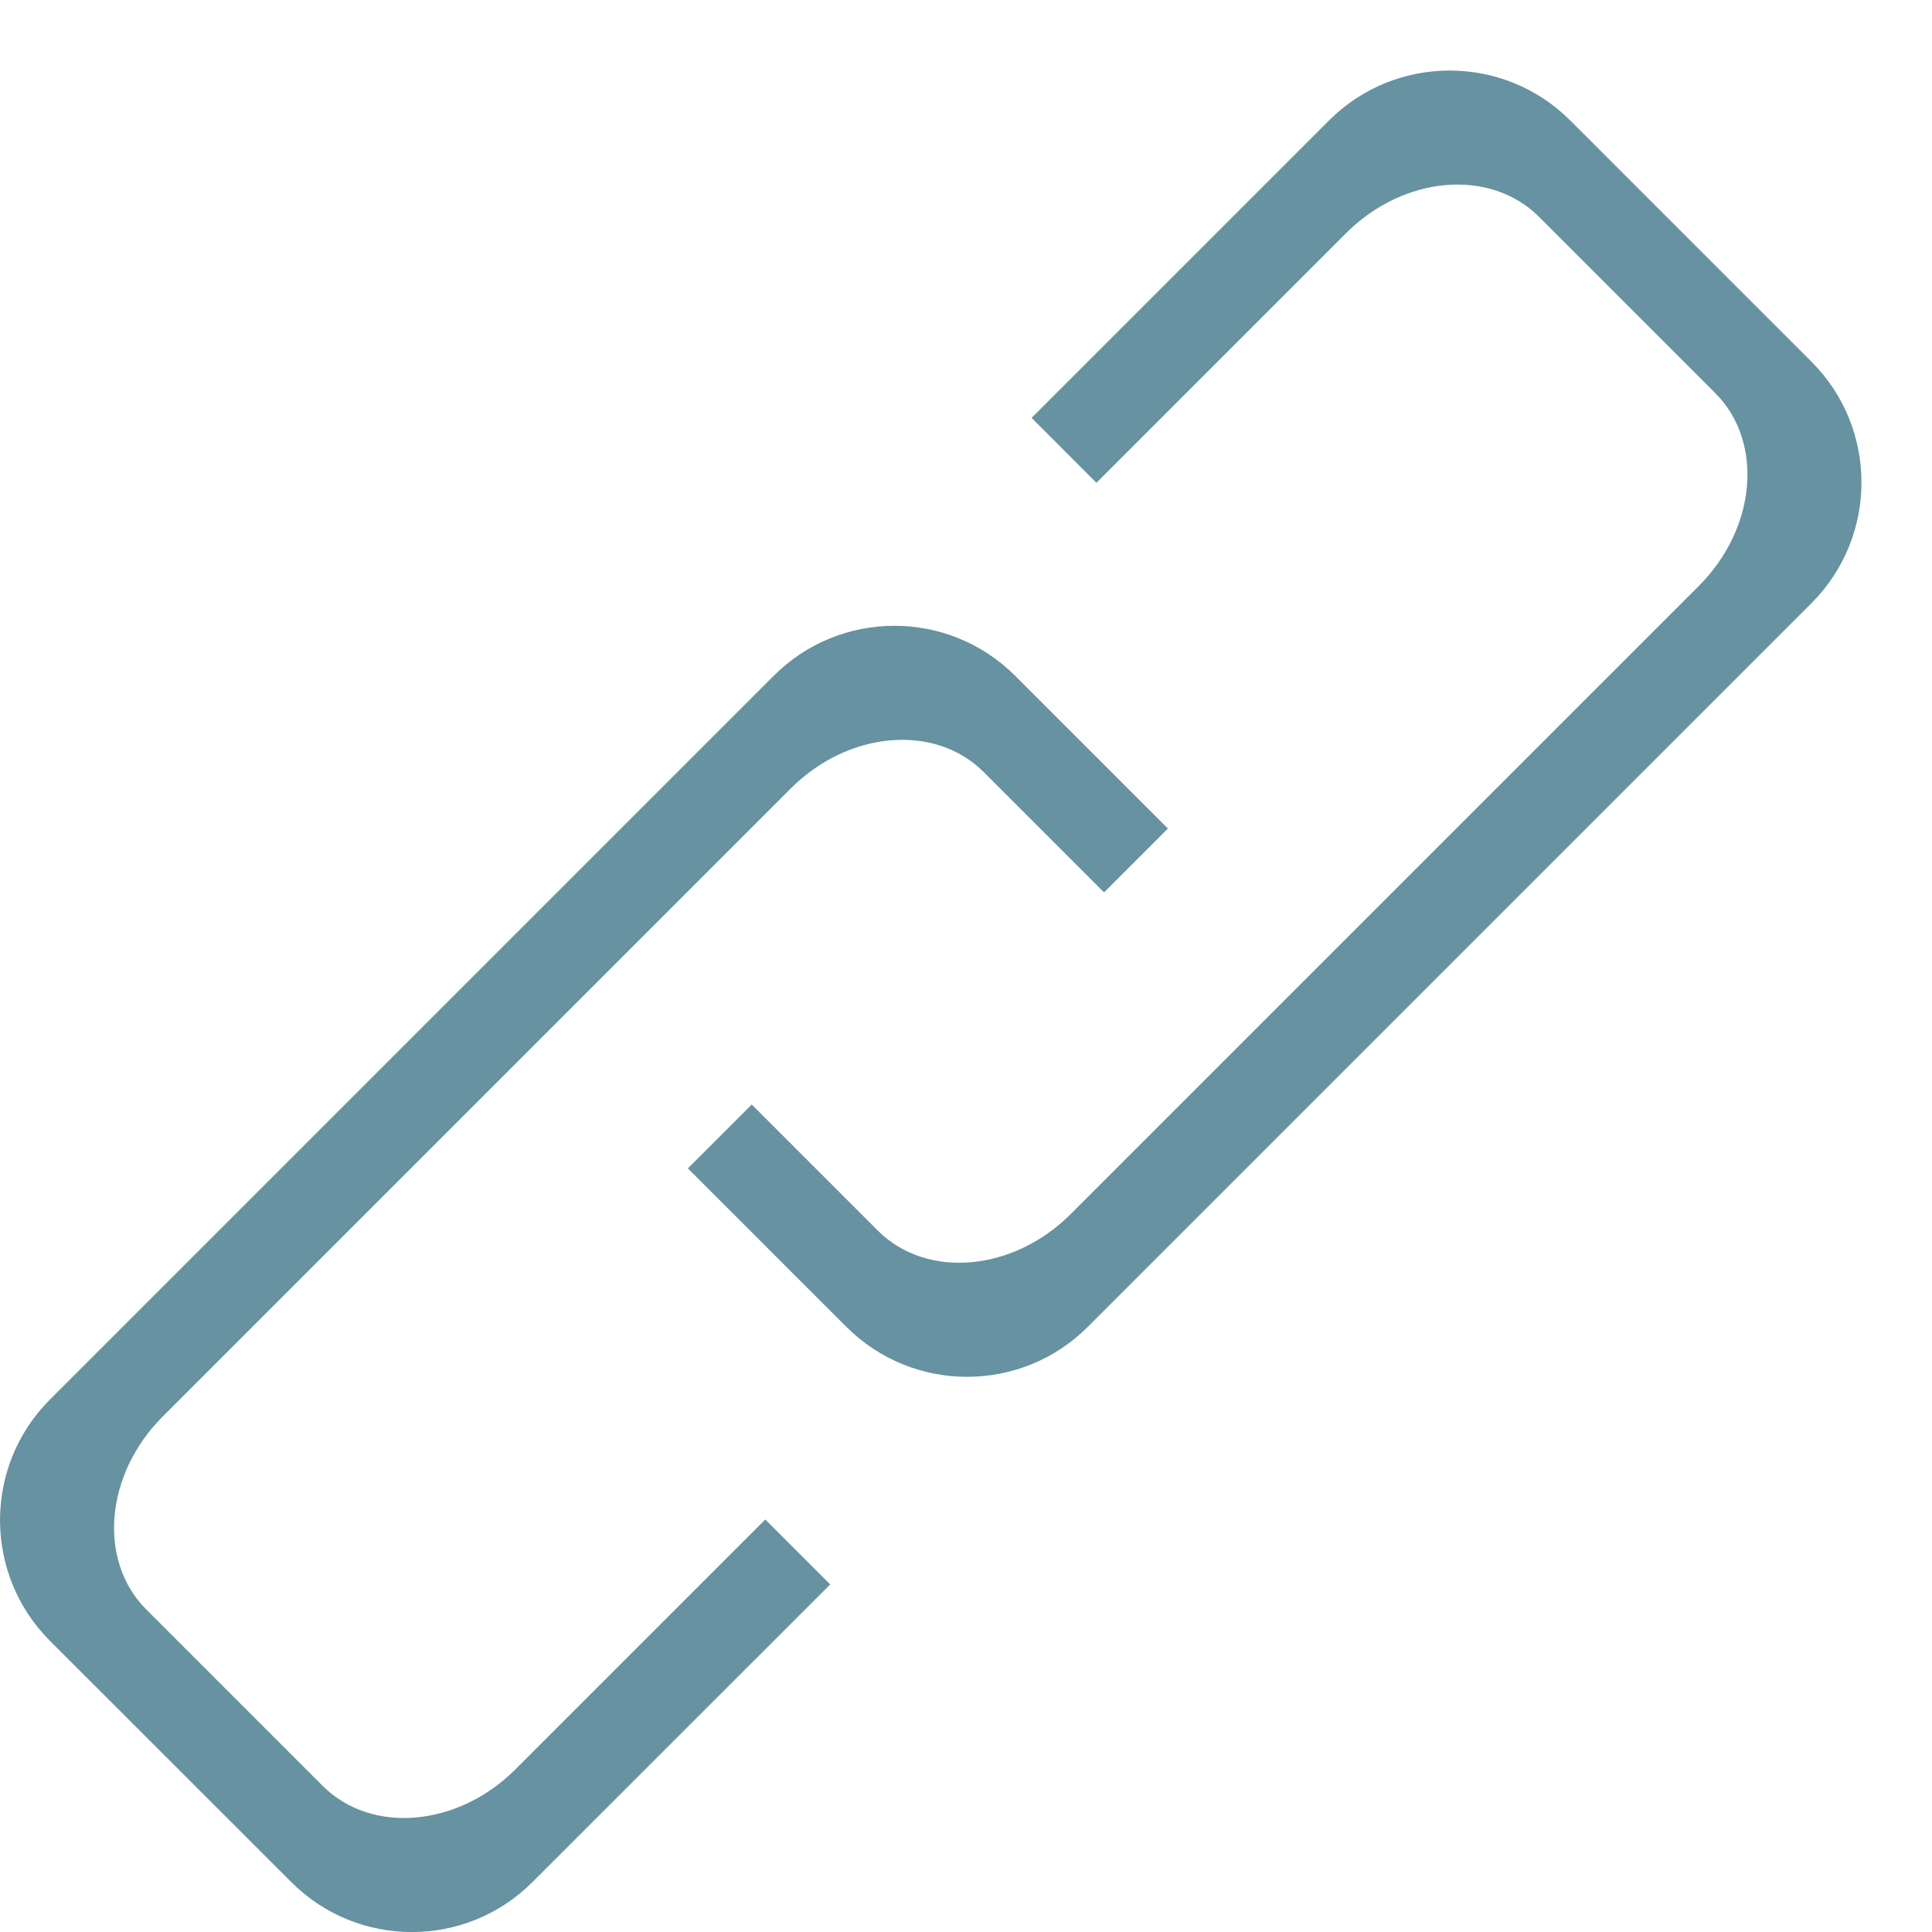
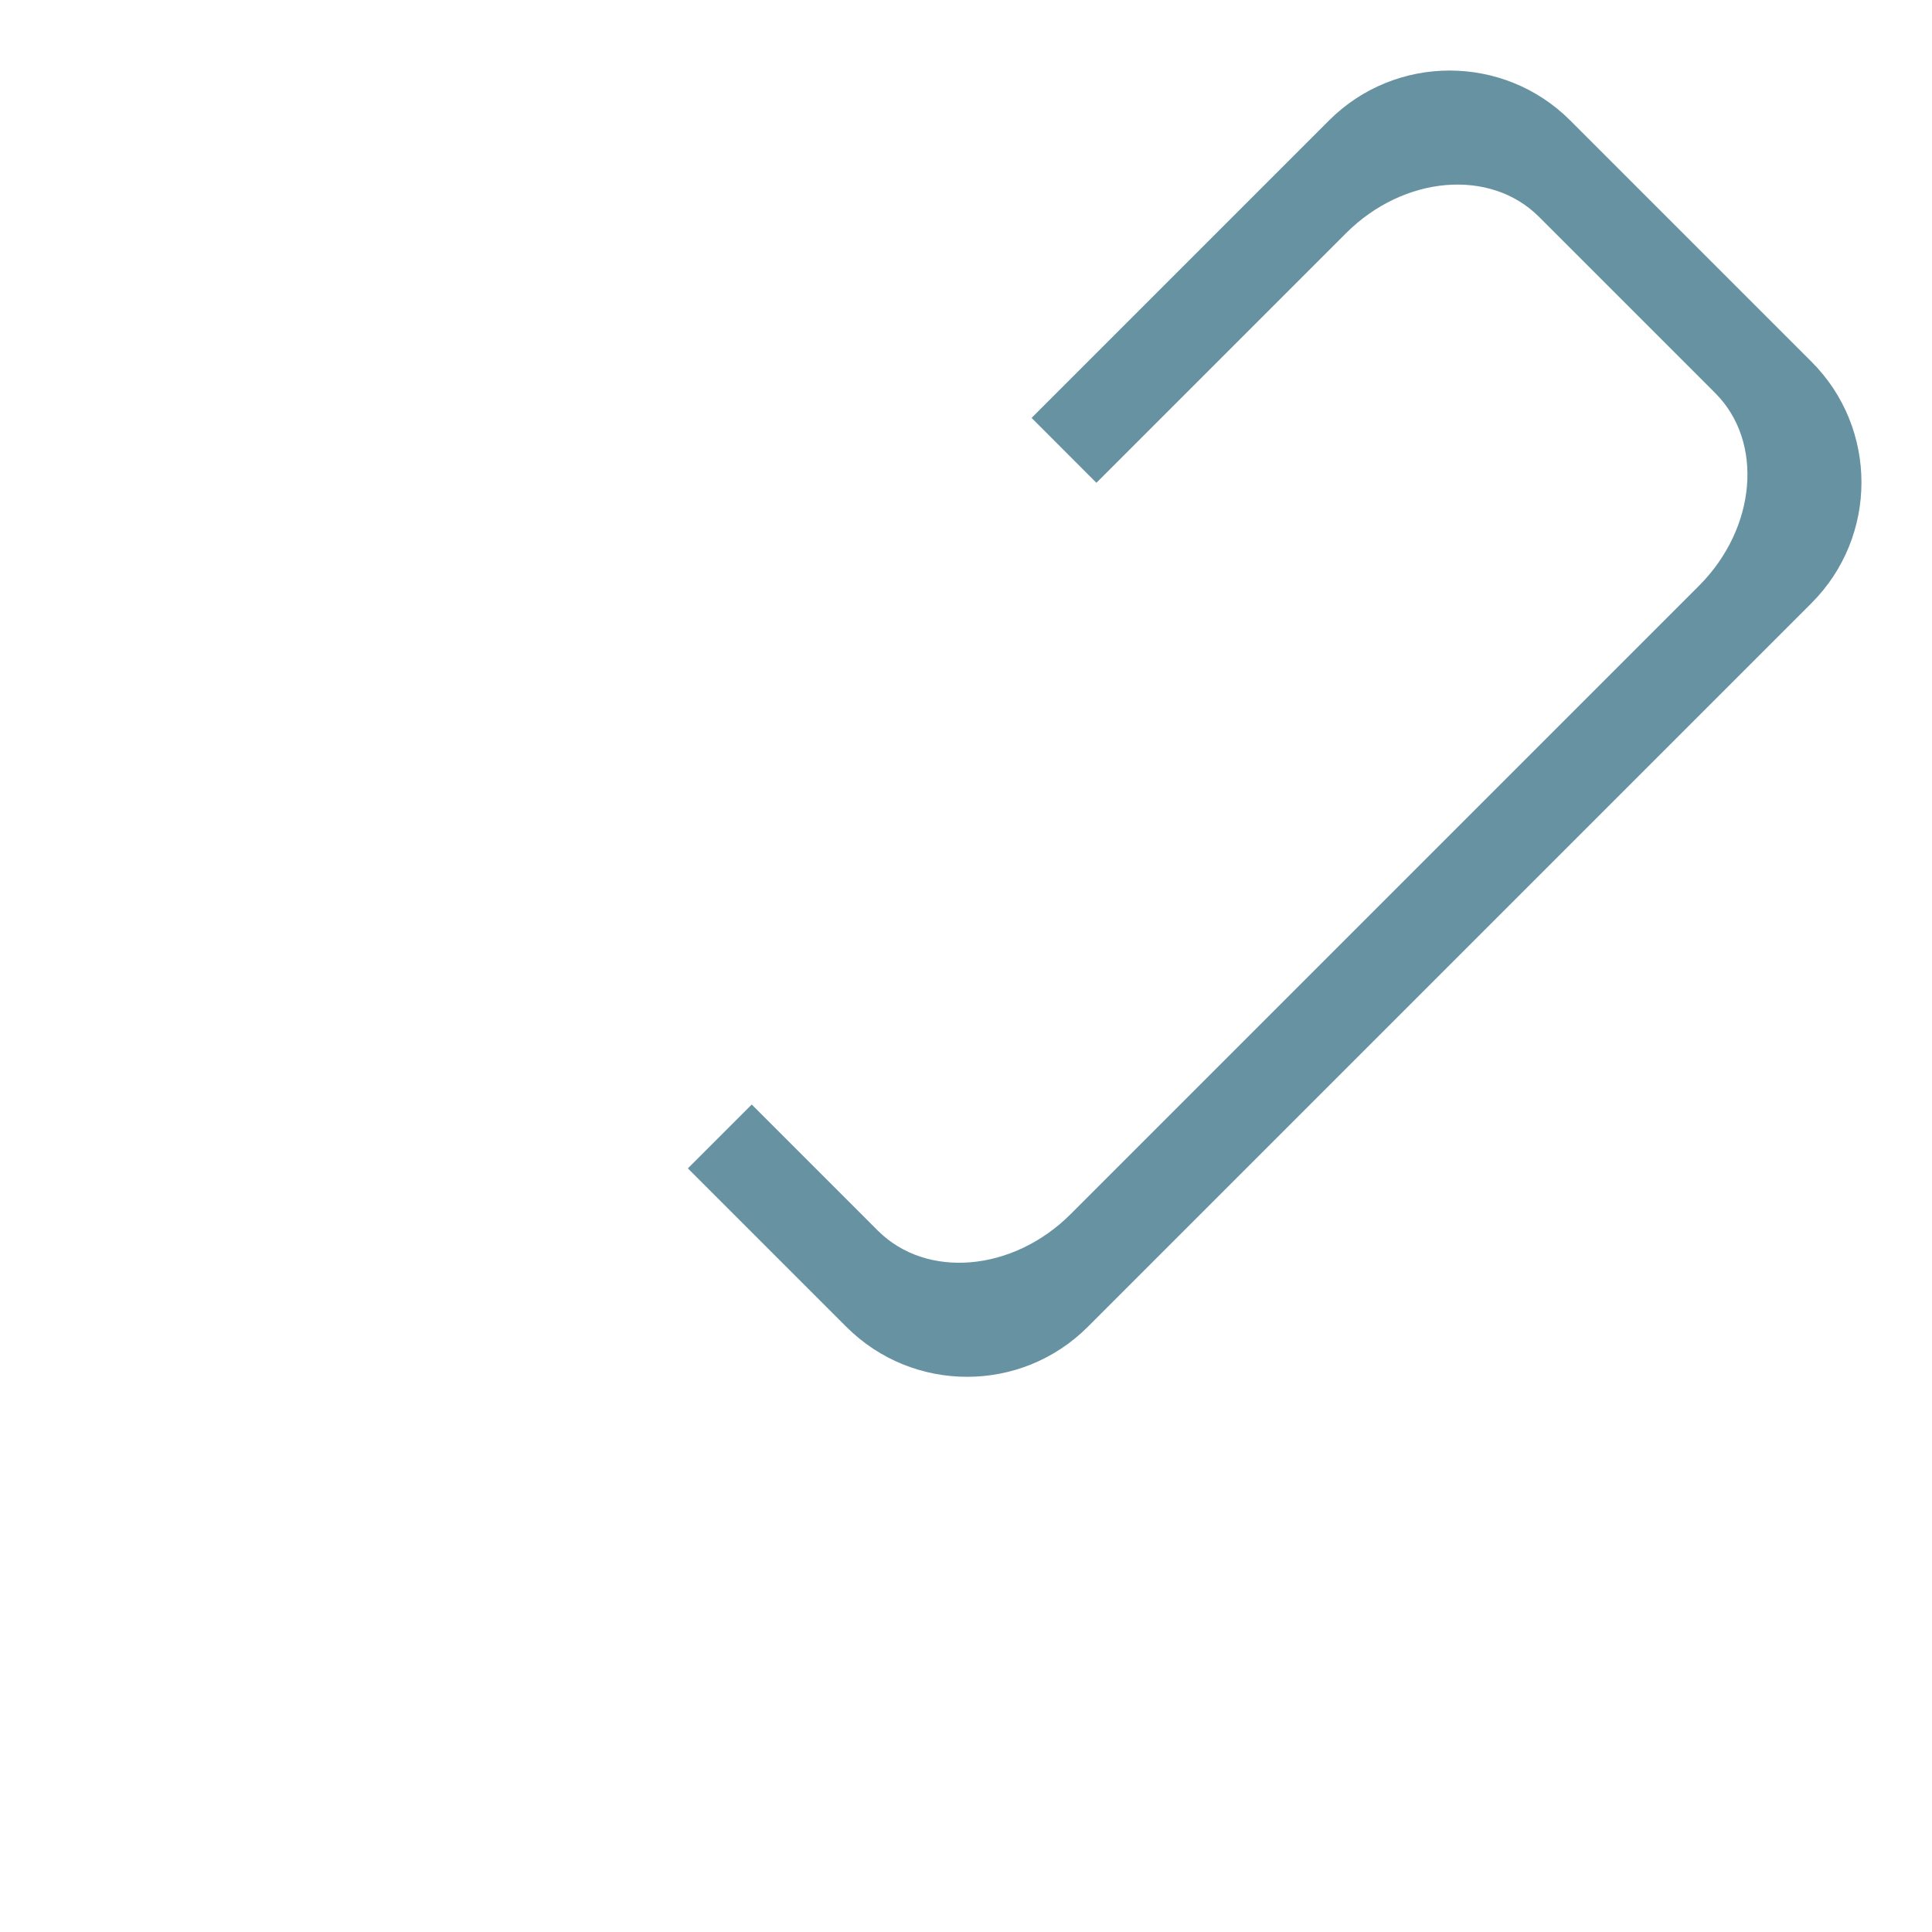
<svg xmlns="http://www.w3.org/2000/svg" width="100%" height="100%" viewBox="0 0 20 20" version="1.1" xml:space="preserve" style="fill-rule:evenodd;clip-rule:evenodd;stroke-linejoin:round;stroke-miterlimit:2;">
  <path d="M10.679,4.326L11.35,4.998L13.934,2.414C14.532,1.816 15.427,1.74 15.931,2.244L17.757,4.07C18.26,4.574 18.184,5.468 17.586,6.066L11.084,12.568C10.486,13.166 9.591,13.243 9.087,12.739L7.782,11.434L7.121,12.095L8.762,13.736C9.452,14.425 10.571,14.425 11.26,13.736L18.753,6.243C19.442,5.553 19.442,4.434 18.753,3.745L16.255,1.247C15.566,0.558 14.447,0.558 13.758,1.247L10.679,4.326Z" style="fill:rgb(102,146,161);" />
-   <path d="M8.594,16.402L7.922,15.73L5.336,18.316C4.738,18.914 3.844,18.991 3.34,18.487L1.514,16.661C1.01,16.157 1.086,15.262 1.684,14.664L8.186,8.162C8.784,7.564 9.679,7.488 10.183,7.992L11.429,9.238L12.09,8.577L10.508,6.995C9.818,6.306 8.699,6.306 8.01,6.995L0.517,14.488C-0.172,15.177 -0.172,16.296 0.517,16.986L3.015,19.483C3.704,20.173 4.823,20.173 5.512,19.483L8.594,16.402Z" style="fill:rgb(102,146,161);" />
</svg>